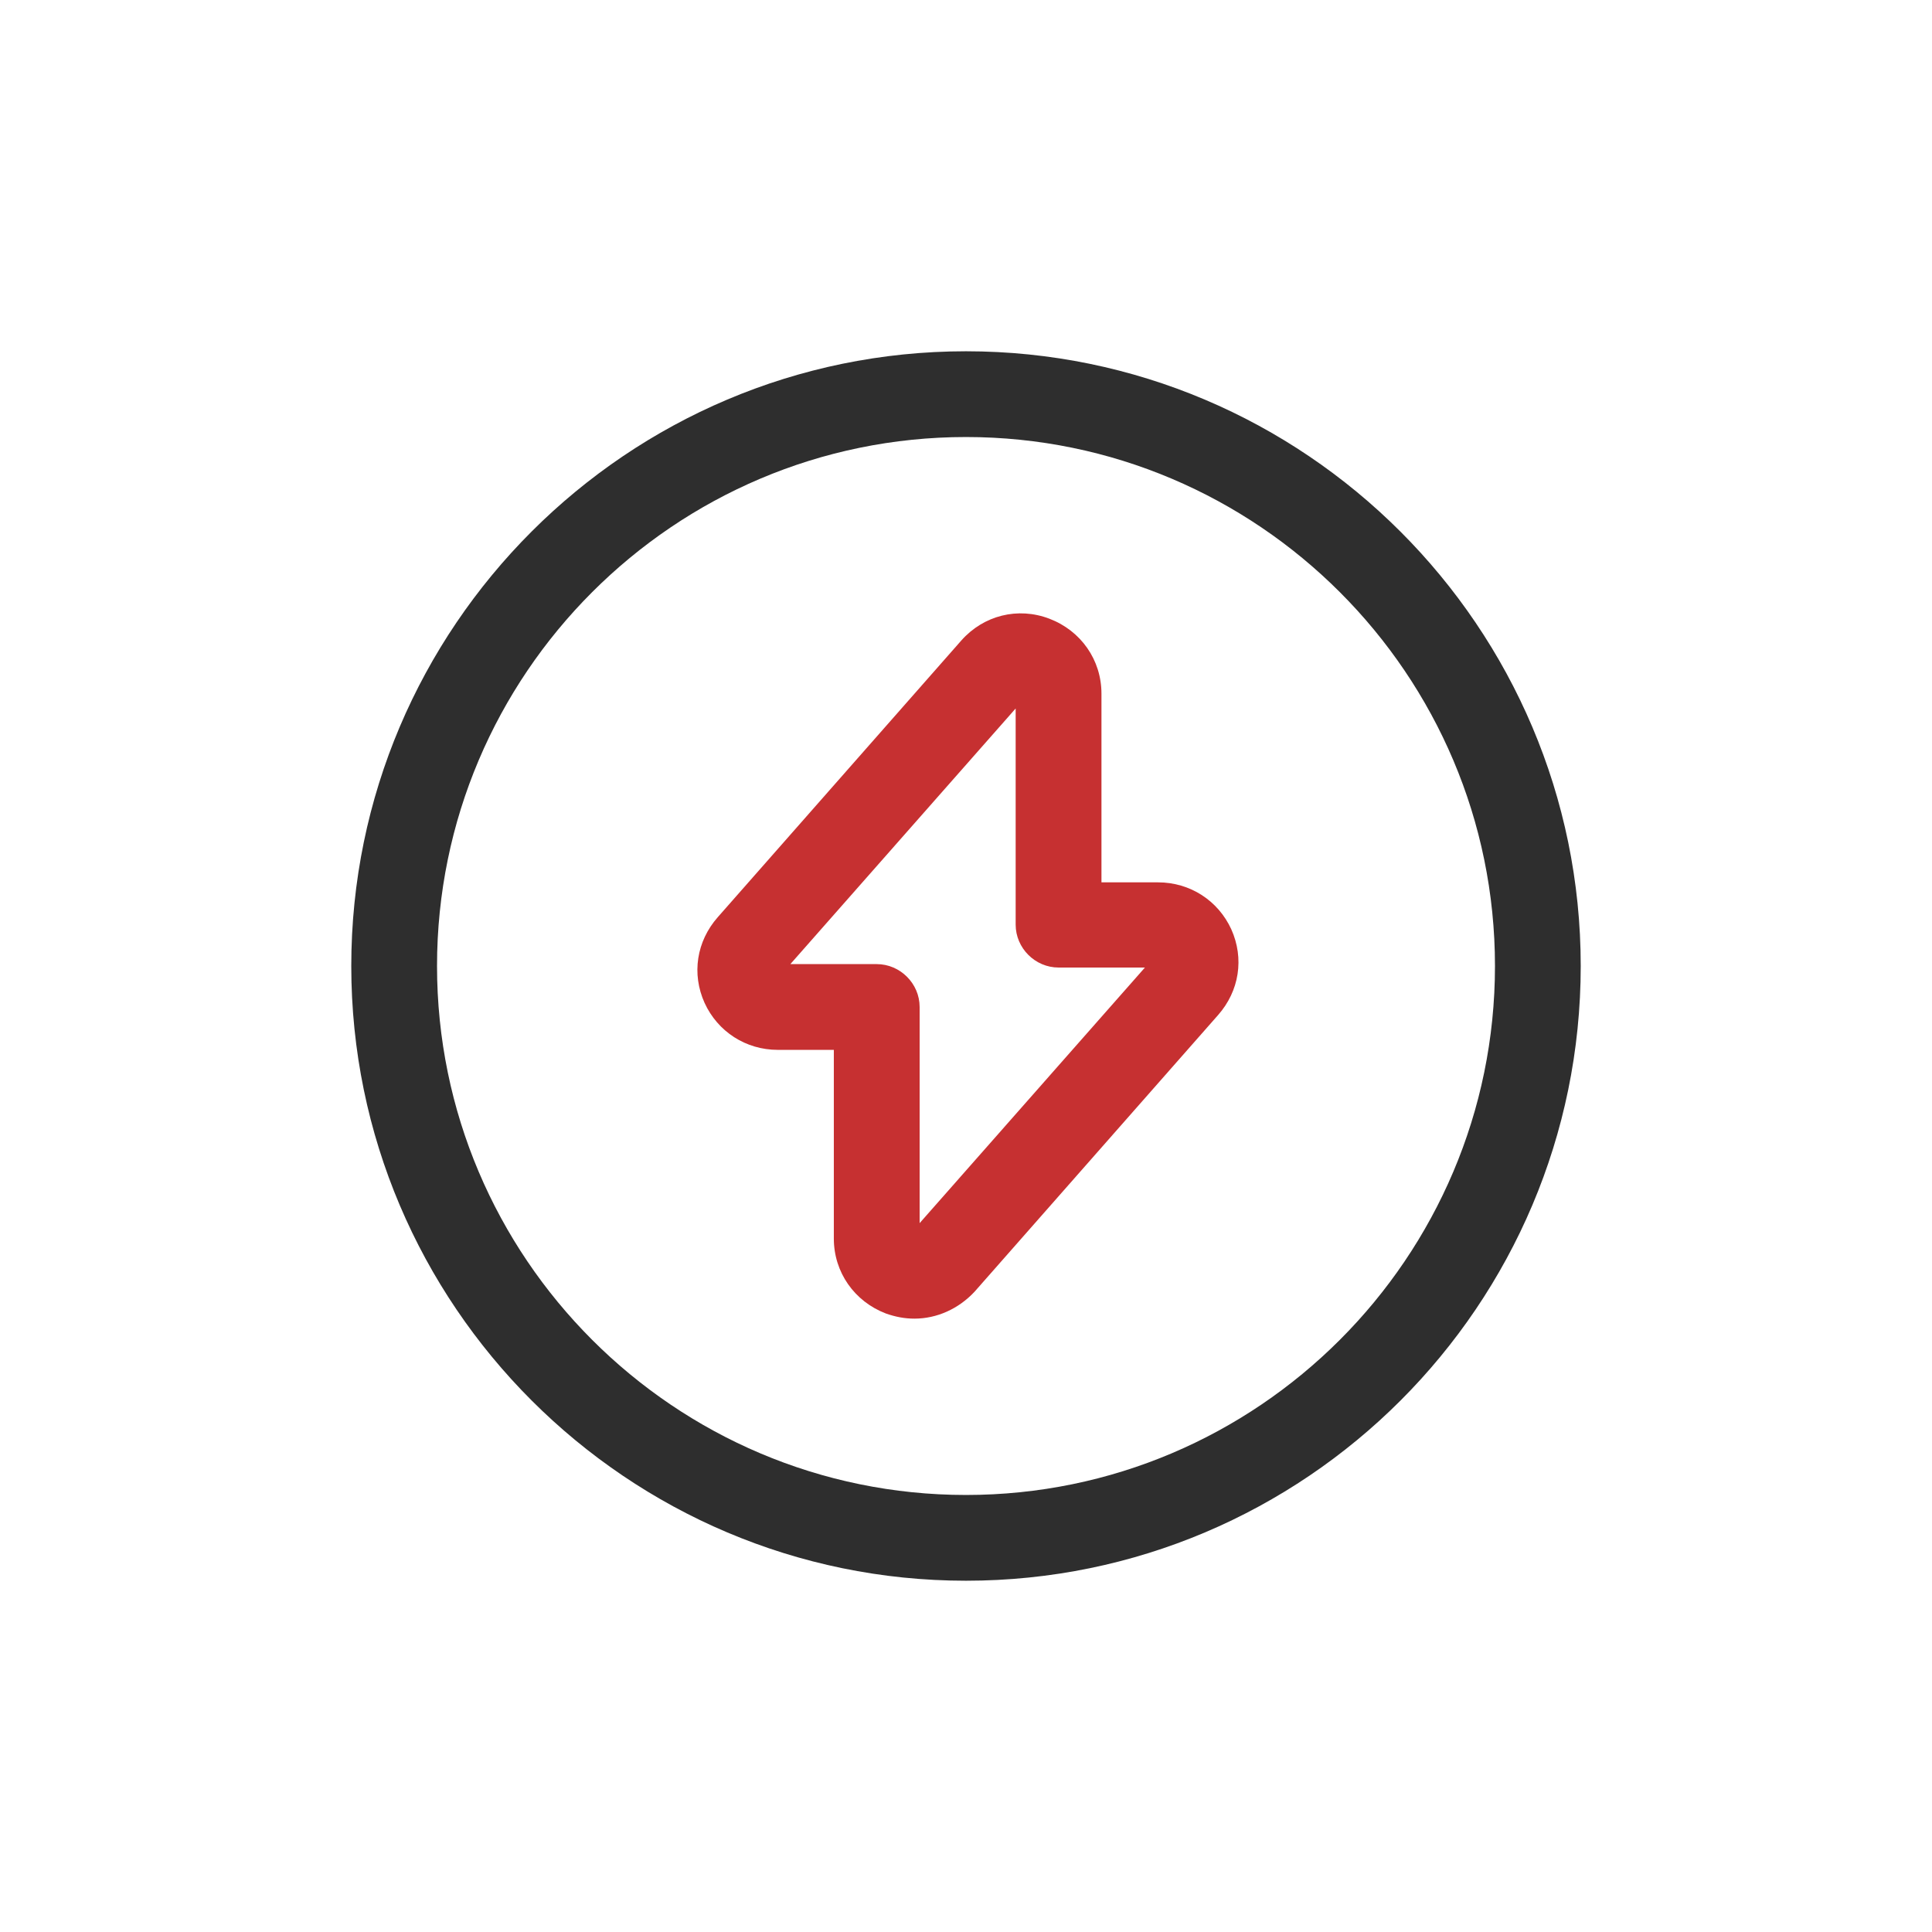
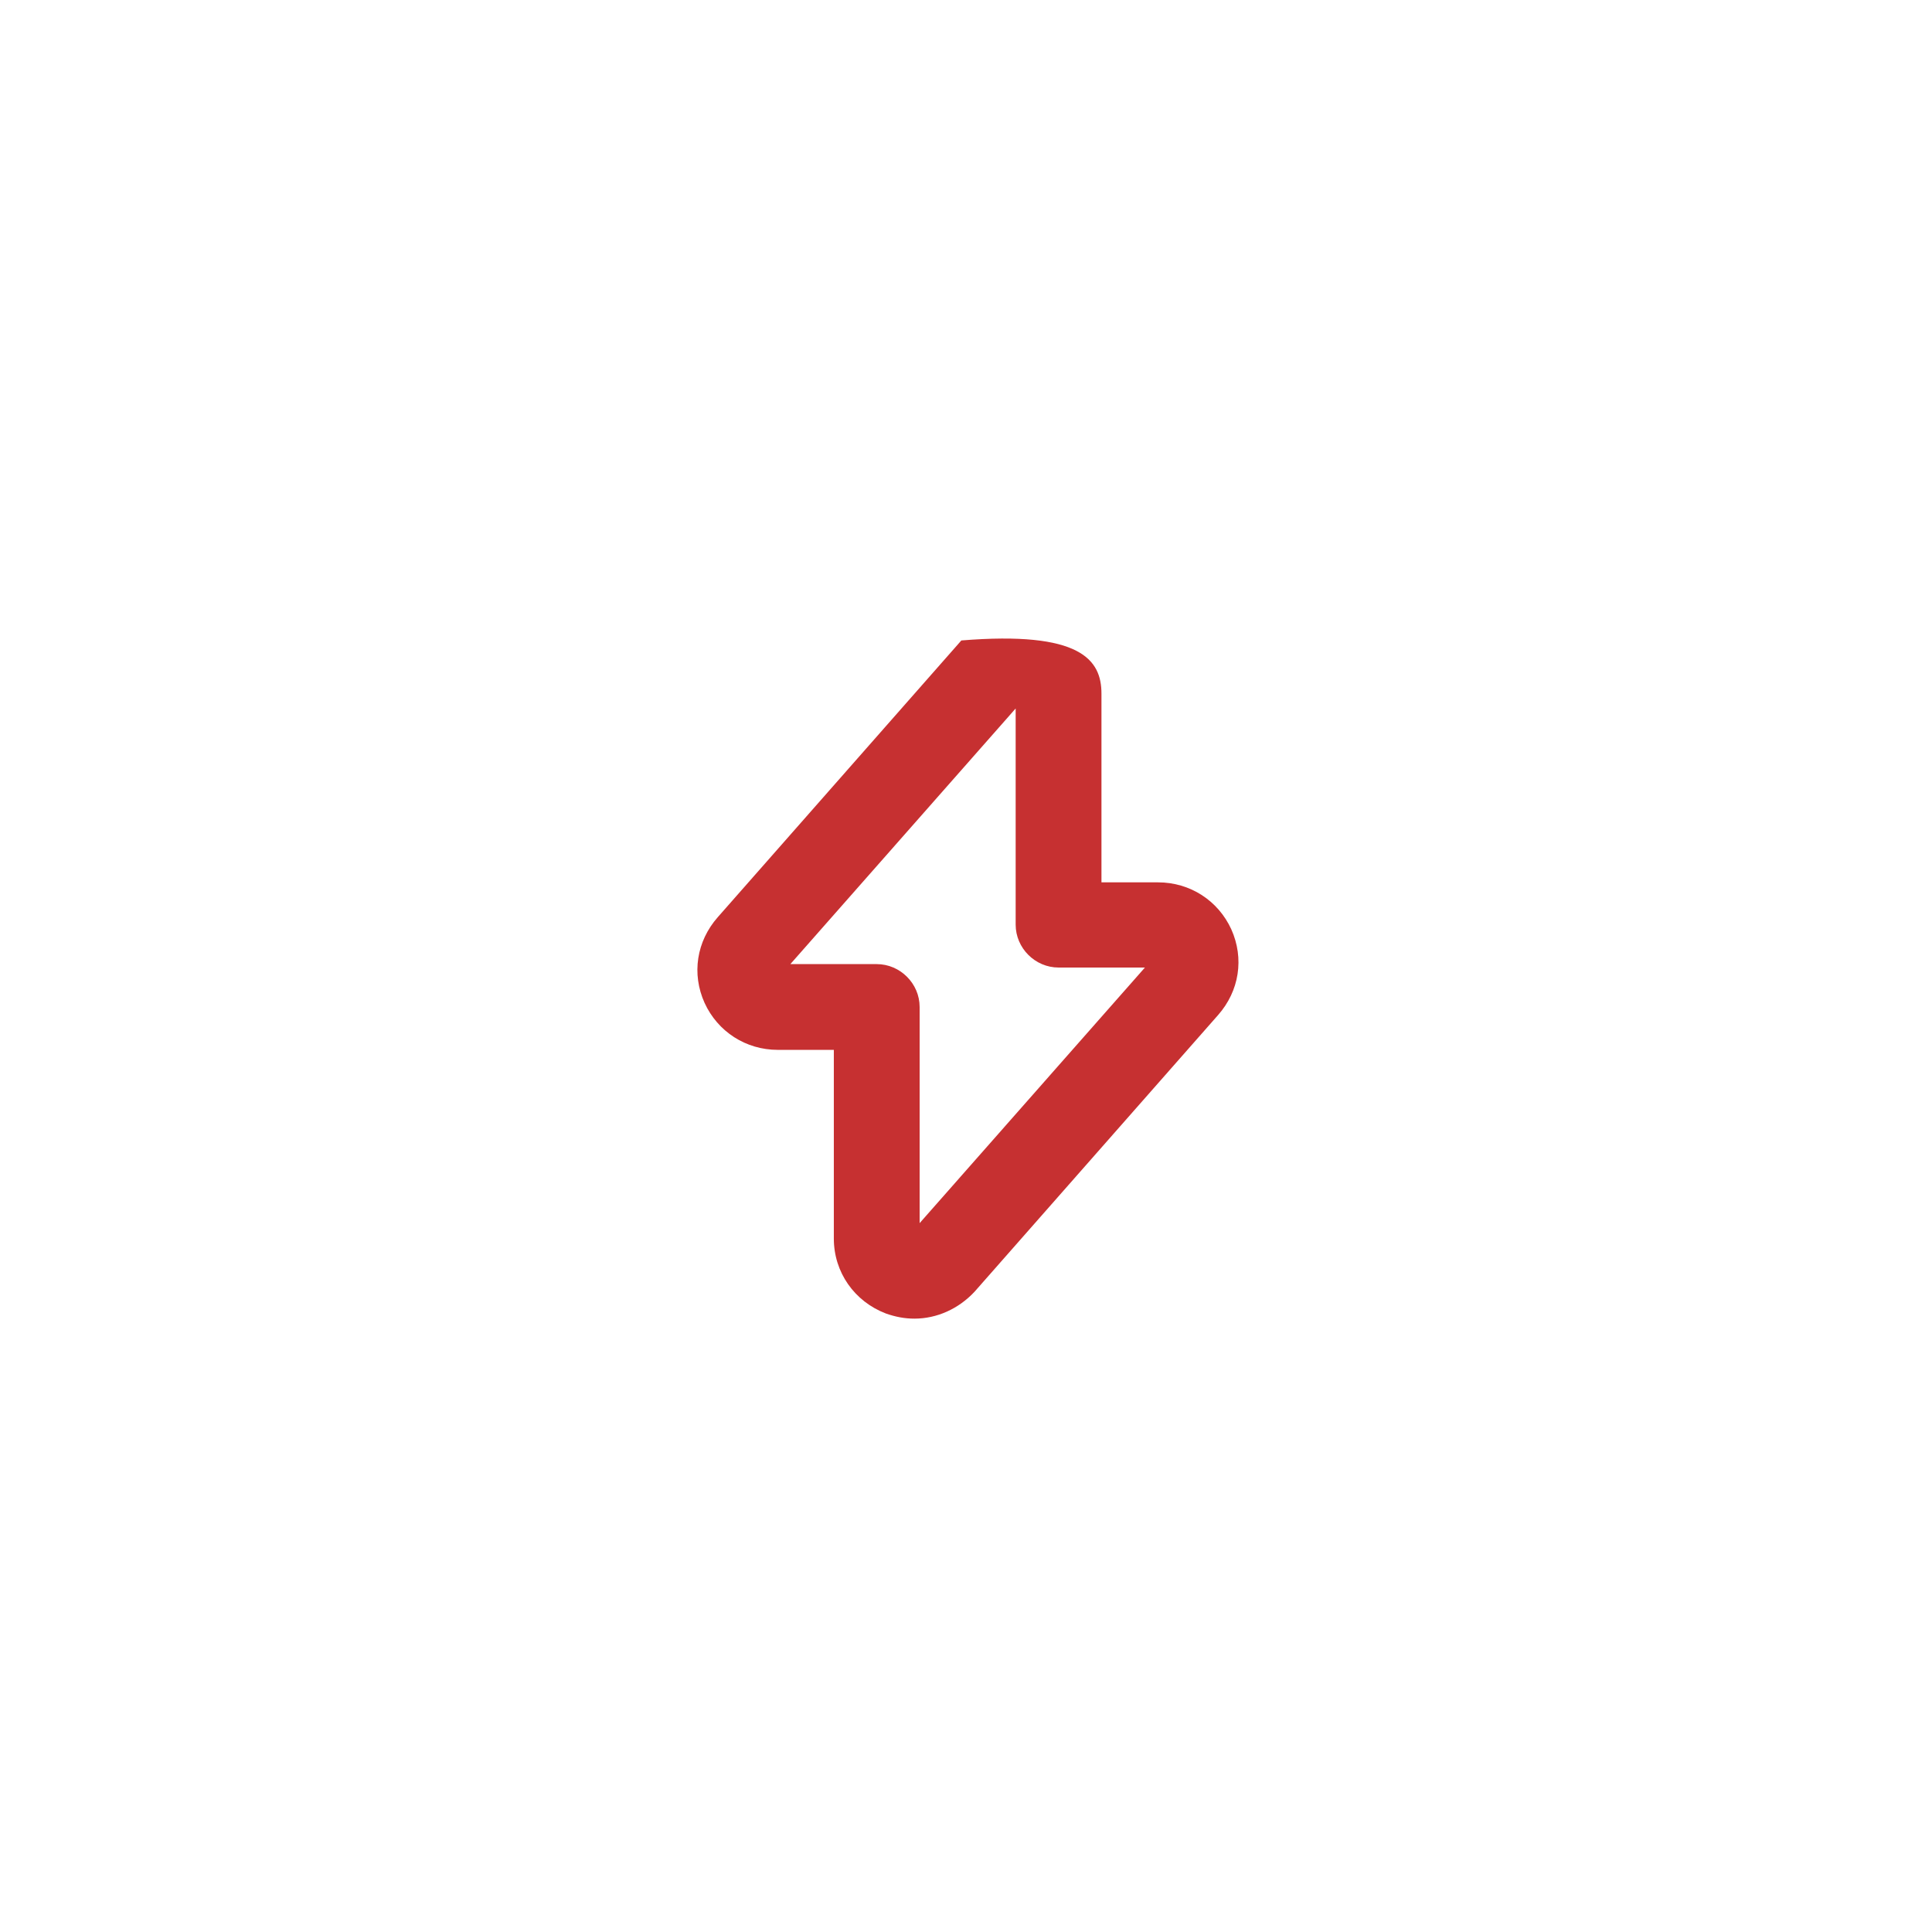
<svg xmlns="http://www.w3.org/2000/svg" width="44" height="44" viewBox="0 0 44 44" fill="none">
-   <path d="M20.826 30.031C20.605 30.031 20.397 29.992 20.175 29.914C19.459 29.64 18.99 28.976 18.99 28.208V23.91H17.714C16.985 23.91 16.346 23.494 16.047 22.842C15.747 22.178 15.864 21.436 16.346 20.889L21.894 14.586C22.402 14.013 23.183 13.817 23.9 14.091C24.616 14.364 25.085 15.028 25.085 15.797V20.095H26.374C27.104 20.095 27.742 20.511 28.041 21.162C28.341 21.827 28.224 22.569 27.742 23.116L22.194 29.419C21.829 29.81 21.334 30.031 20.826 30.031ZM18 21.957H19.967C20.501 21.957 20.944 22.4 20.944 22.934V27.856L26.075 22.035H24.108C23.574 22.035 23.131 21.592 23.131 21.058V16.135L18 21.957Z" fill="#C63031" />
-   <path d="M22 36C14.29 36 8 29.723 8 22C8 14.277 14.29 8 22 8C29.71 8 36 14.277 36 22C36 29.723 29.723 36 22 36ZM22 9.953C15.358 9.953 9.953 15.358 9.953 22C9.953 28.642 15.358 34.047 22 34.047C28.642 34.047 34.047 28.642 34.047 22C34.047 15.358 28.642 9.953 22 9.953Z" fill="#2E2E2E" />
+   <path d="M20.826 30.031C20.605 30.031 20.397 29.992 20.175 29.914C19.459 29.64 18.99 28.976 18.99 28.208V23.91H17.714C16.985 23.91 16.346 23.494 16.047 22.842C15.747 22.178 15.864 21.436 16.346 20.889L21.894 14.586C24.616 14.364 25.085 15.028 25.085 15.797V20.095H26.374C27.104 20.095 27.742 20.511 28.041 21.162C28.341 21.827 28.224 22.569 27.742 23.116L22.194 29.419C21.829 29.81 21.334 30.031 20.826 30.031ZM18 21.957H19.967C20.501 21.957 20.944 22.4 20.944 22.934V27.856L26.075 22.035H24.108C23.574 22.035 23.131 21.592 23.131 21.058V16.135L18 21.957Z" fill="#C63031" />
</svg>